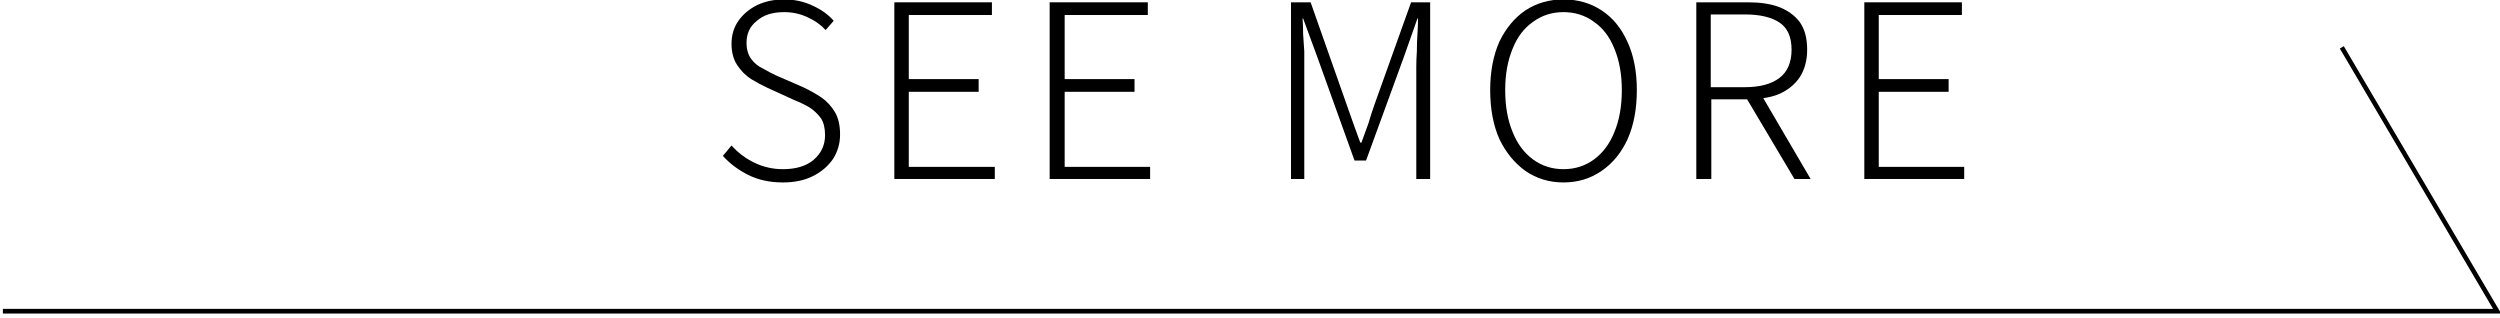
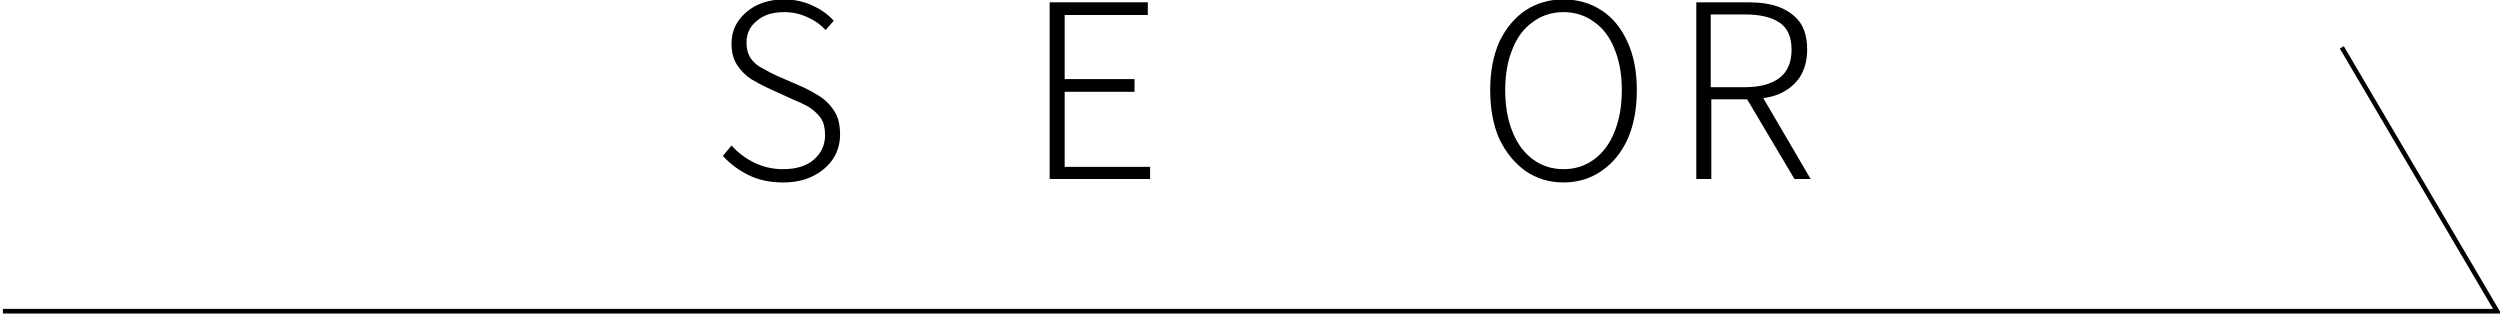
<svg xmlns="http://www.w3.org/2000/svg" version="1.2" viewBox="0 0 433 55" width="433" height="55">
  <style>.a{fill:none;stroke:#000;stroke-miterlimit:10;stroke-width:.8}</style>
  <path d="m135.6 31.6q-3.4 0-6-1.3-2.6-1.3-4.4-3.3l1.5-1.8q1.7 1.9 4 3 2.3 1.1 4.9 1.1 3.4 0 5.3-1.6 2-1.7 2-4.3 0-1.8-0.7-2.9-0.8-1.1-2-1.9-1.2-0.7-2.7-1.3l-4.6-2.1q-1.3-0.6-2.8-1.5-1.4-0.9-2.4-2.4-1-1.5-1-3.7 0-2.3 1.2-4 1.2-1.7 3.2-2.7 2.1-1 4.7-1 2.7 0 5 1.1 2.2 1 3.6 2.6l-1.4 1.6q-1.3-1.4-3.1-2.2-1.9-0.9-4.1-0.9-3 0-4.7 1.5-1.8 1.4-1.8 3.8 0 1.7 0.8 2.8 0.8 1.1 2.1 1.7 1.2 0.7 2.3 1.2l4.6 2q1.7 0.8 3.2 1.8 1.4 1 2.3 2.5 0.9 1.5 0.9 3.9 0 2.3-1.2 4.2-1.3 1.9-3.5 3-2.2 1.1-5.2 1.1z" />
-   <path d="m154.9 31v-30.6h16.9v2.2h-14.4v11.1h12.1v2.2h-12.1v13h14.9v2.1z" />
  <path d="m181.8 31v-30.6h17v2.2h-14.4v11.1h12.1v2.2h-12.1v13h14.8v2.1z" />
-   <path d="m223.6 31v-30.6h3.4l6.2 17.6q0.6 1.7 1.2 3.4 0.6 1.7 1.2 3.3h0.2q0.6-1.6 1.2-3.3 0.5-1.7 1.1-3.4l6.3-17.6h3.3v30.6h-2.4v-19.4q0-1.3 0.1-2.7 0-1.5 0.1-3 0.1-1.4 0.1-2.7h-0.1l-2.4 6.8-6.5 17.8h-2l-6.4-17.8-2.5-6.8h-0.1q0.1 1.3 0.1 2.7 0.1 1.5 0.2 3 0 1.4 0 2.7v19.4z" />
  <path fill-rule="evenodd" d="m270.8 31.6q-3.7 0-6.6-2-2.8-2-4.5-5.5-1.6-3.6-1.6-8.5 0-4.8 1.6-8.4 1.7-3.5 4.5-5.4 2.9-1.9 6.6-1.9 3.7 0 6.6 1.9 2.9 1.9 4.5 5.5 1.6 3.5 1.6 8.3 0 4.9-1.6 8.5-1.6 3.5-4.5 5.5-2.9 2-6.6 2zm0-2.3q3 0 5.3-1.7 2.3-1.7 3.5-4.7 1.3-3.1 1.3-7.3 0-4.1-1.3-7.2-1.2-3-3.5-4.6-2.3-1.7-5.3-1.7-3 0-5.3 1.7-2.3 1.6-3.5 4.6-1.3 3.1-1.3 7.2 0 4.2 1.3 7.3 1.2 3 3.5 4.7 2.3 1.7 5.3 1.7z" />
  <path fill-rule="evenodd" d="m293.8 31v-30.6h9q3.1 0 5.3 0.8 2.3 0.9 3.6 2.6 1.3 1.8 1.3 4.8 0 2.8-1.3 4.8-1.3 1.9-3.6 2.9-1.2 0.5-2.7 0.7l8.2 14h-2.8l-8.2-13.8h-6.2v13.8zm2.5-15.9h5.9q3.9 0 6-1.6 2.1-1.6 2.1-4.9 0-3.3-2.1-4.7-2.1-1.4-6-1.4h-5.9z" />
-   <path d="m322.9 31v-30.6h16.9v2.2h-14.4v11.1h12.1v2.2h-12.1v13h14.8v2.1z" />
  <path class="a" d="m0.5 53.9h432l-26.9-45.7" />
</svg>